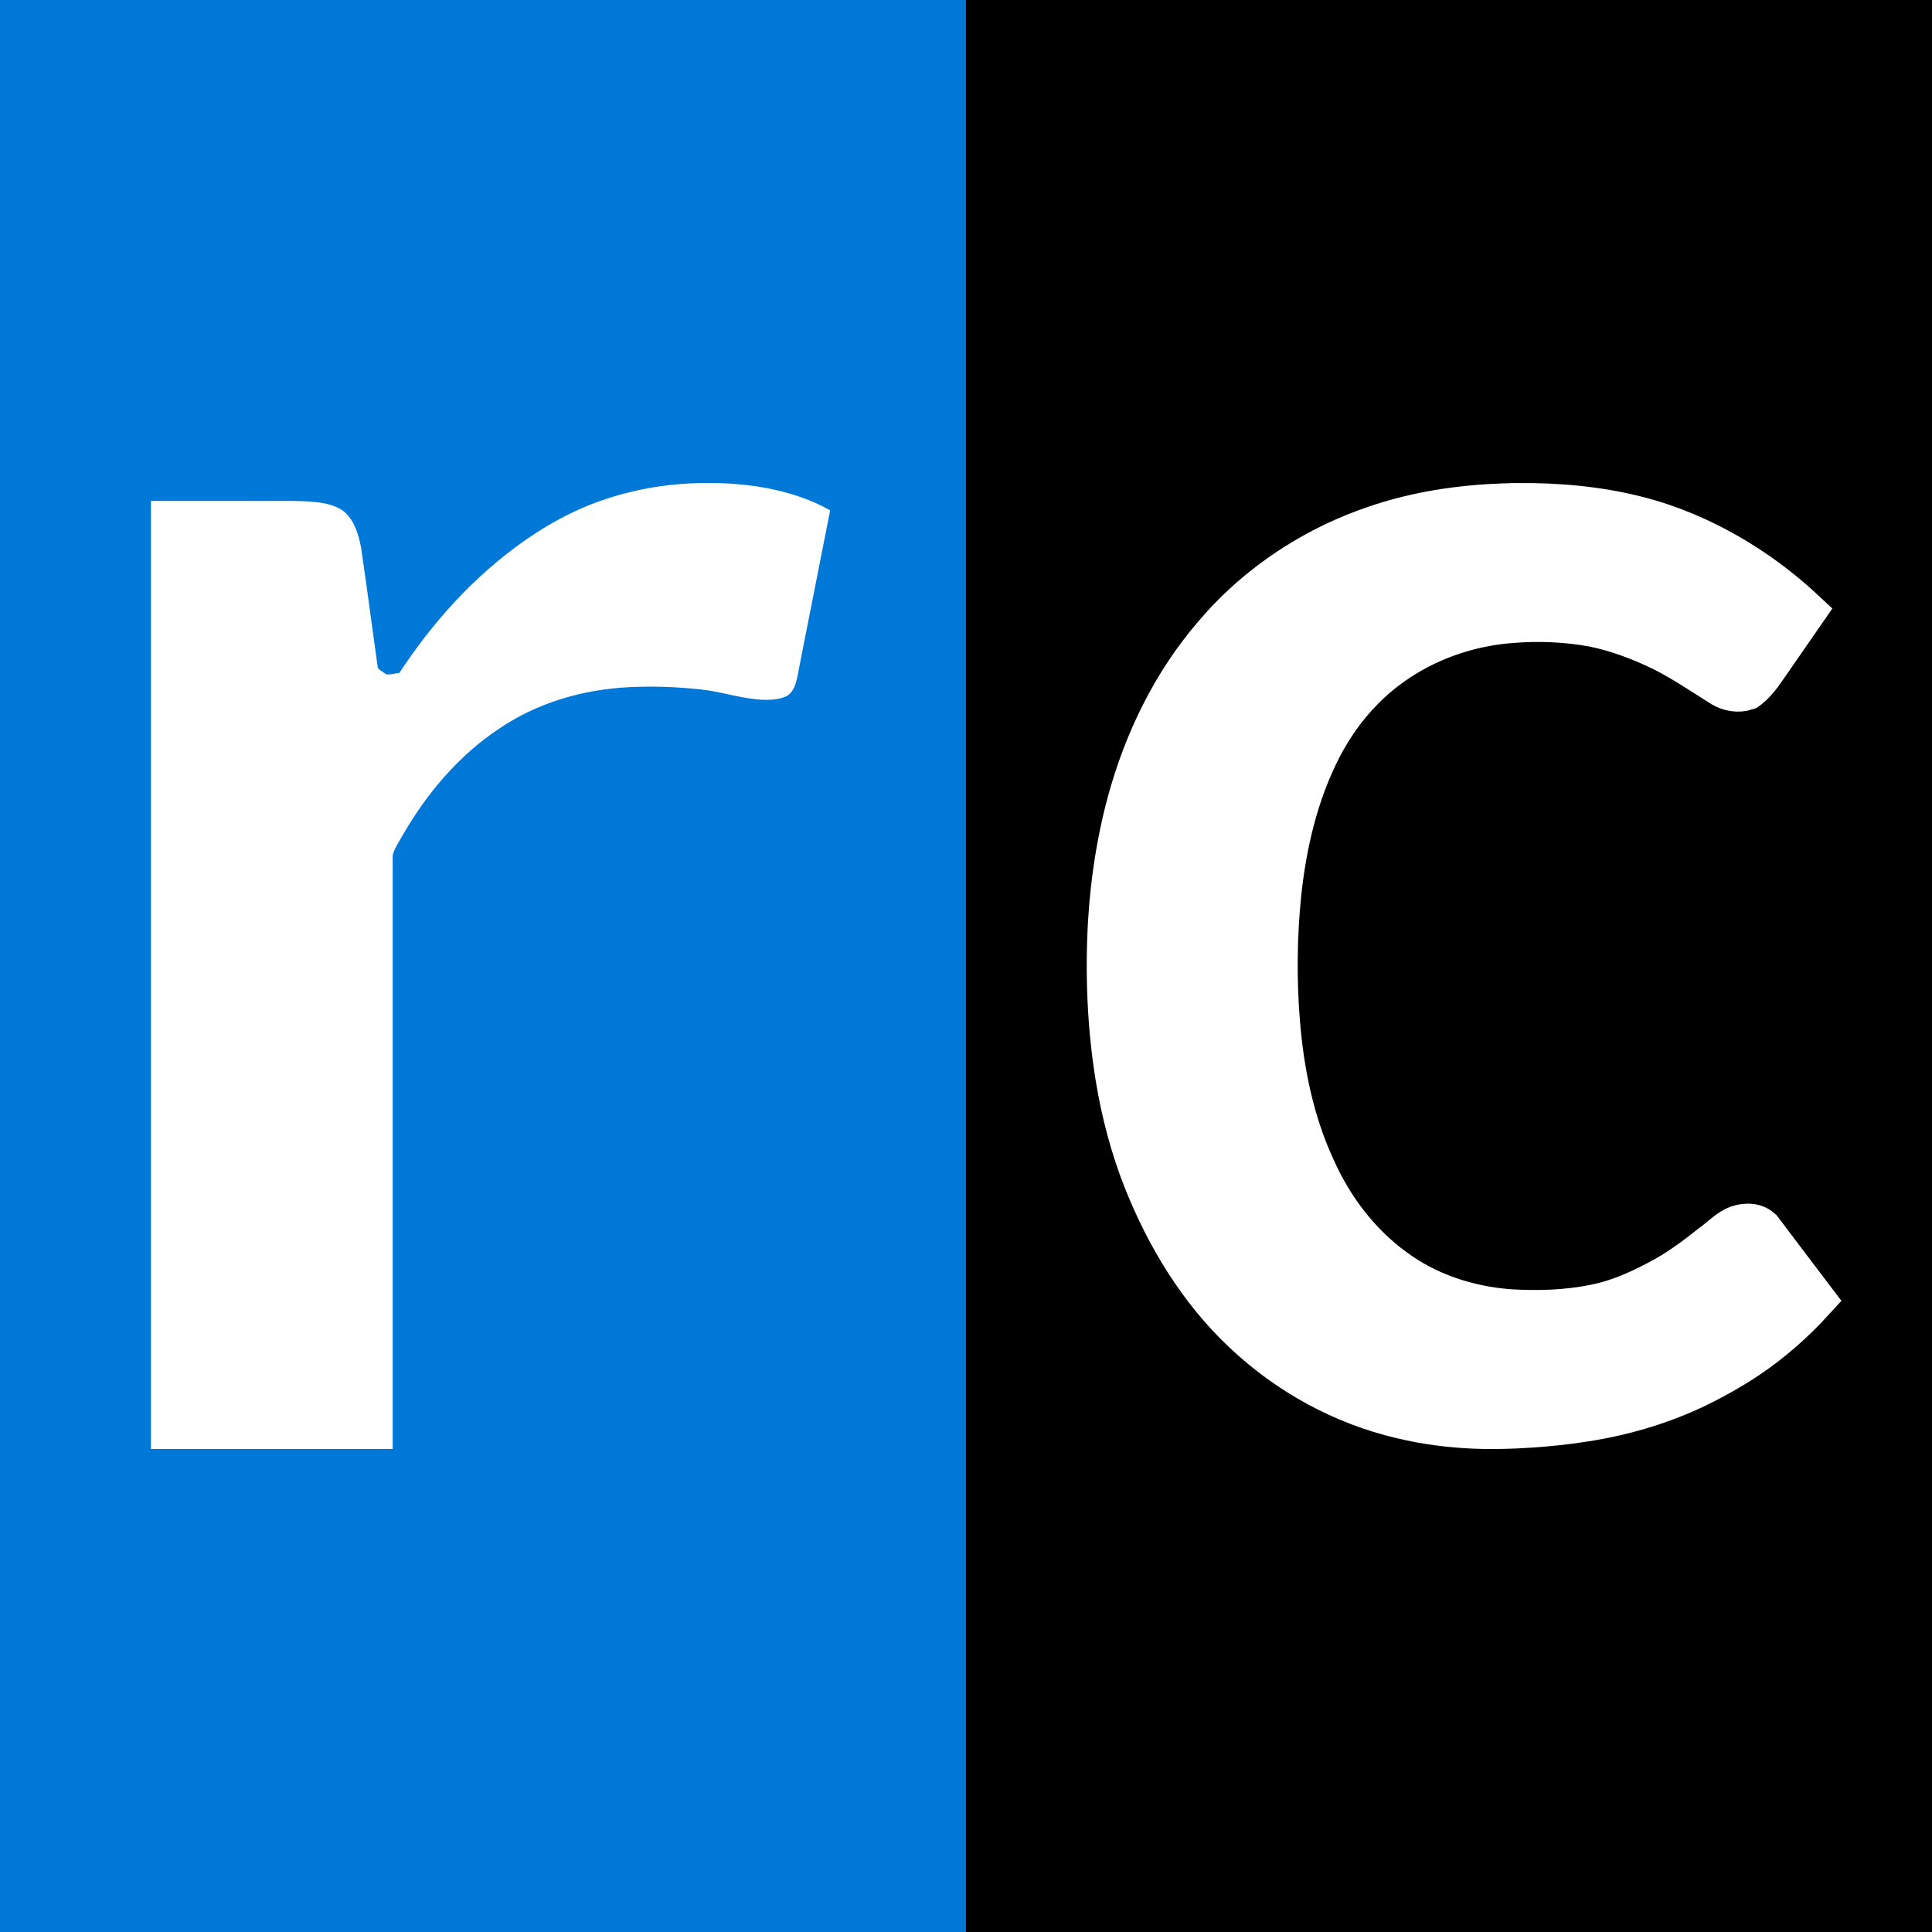
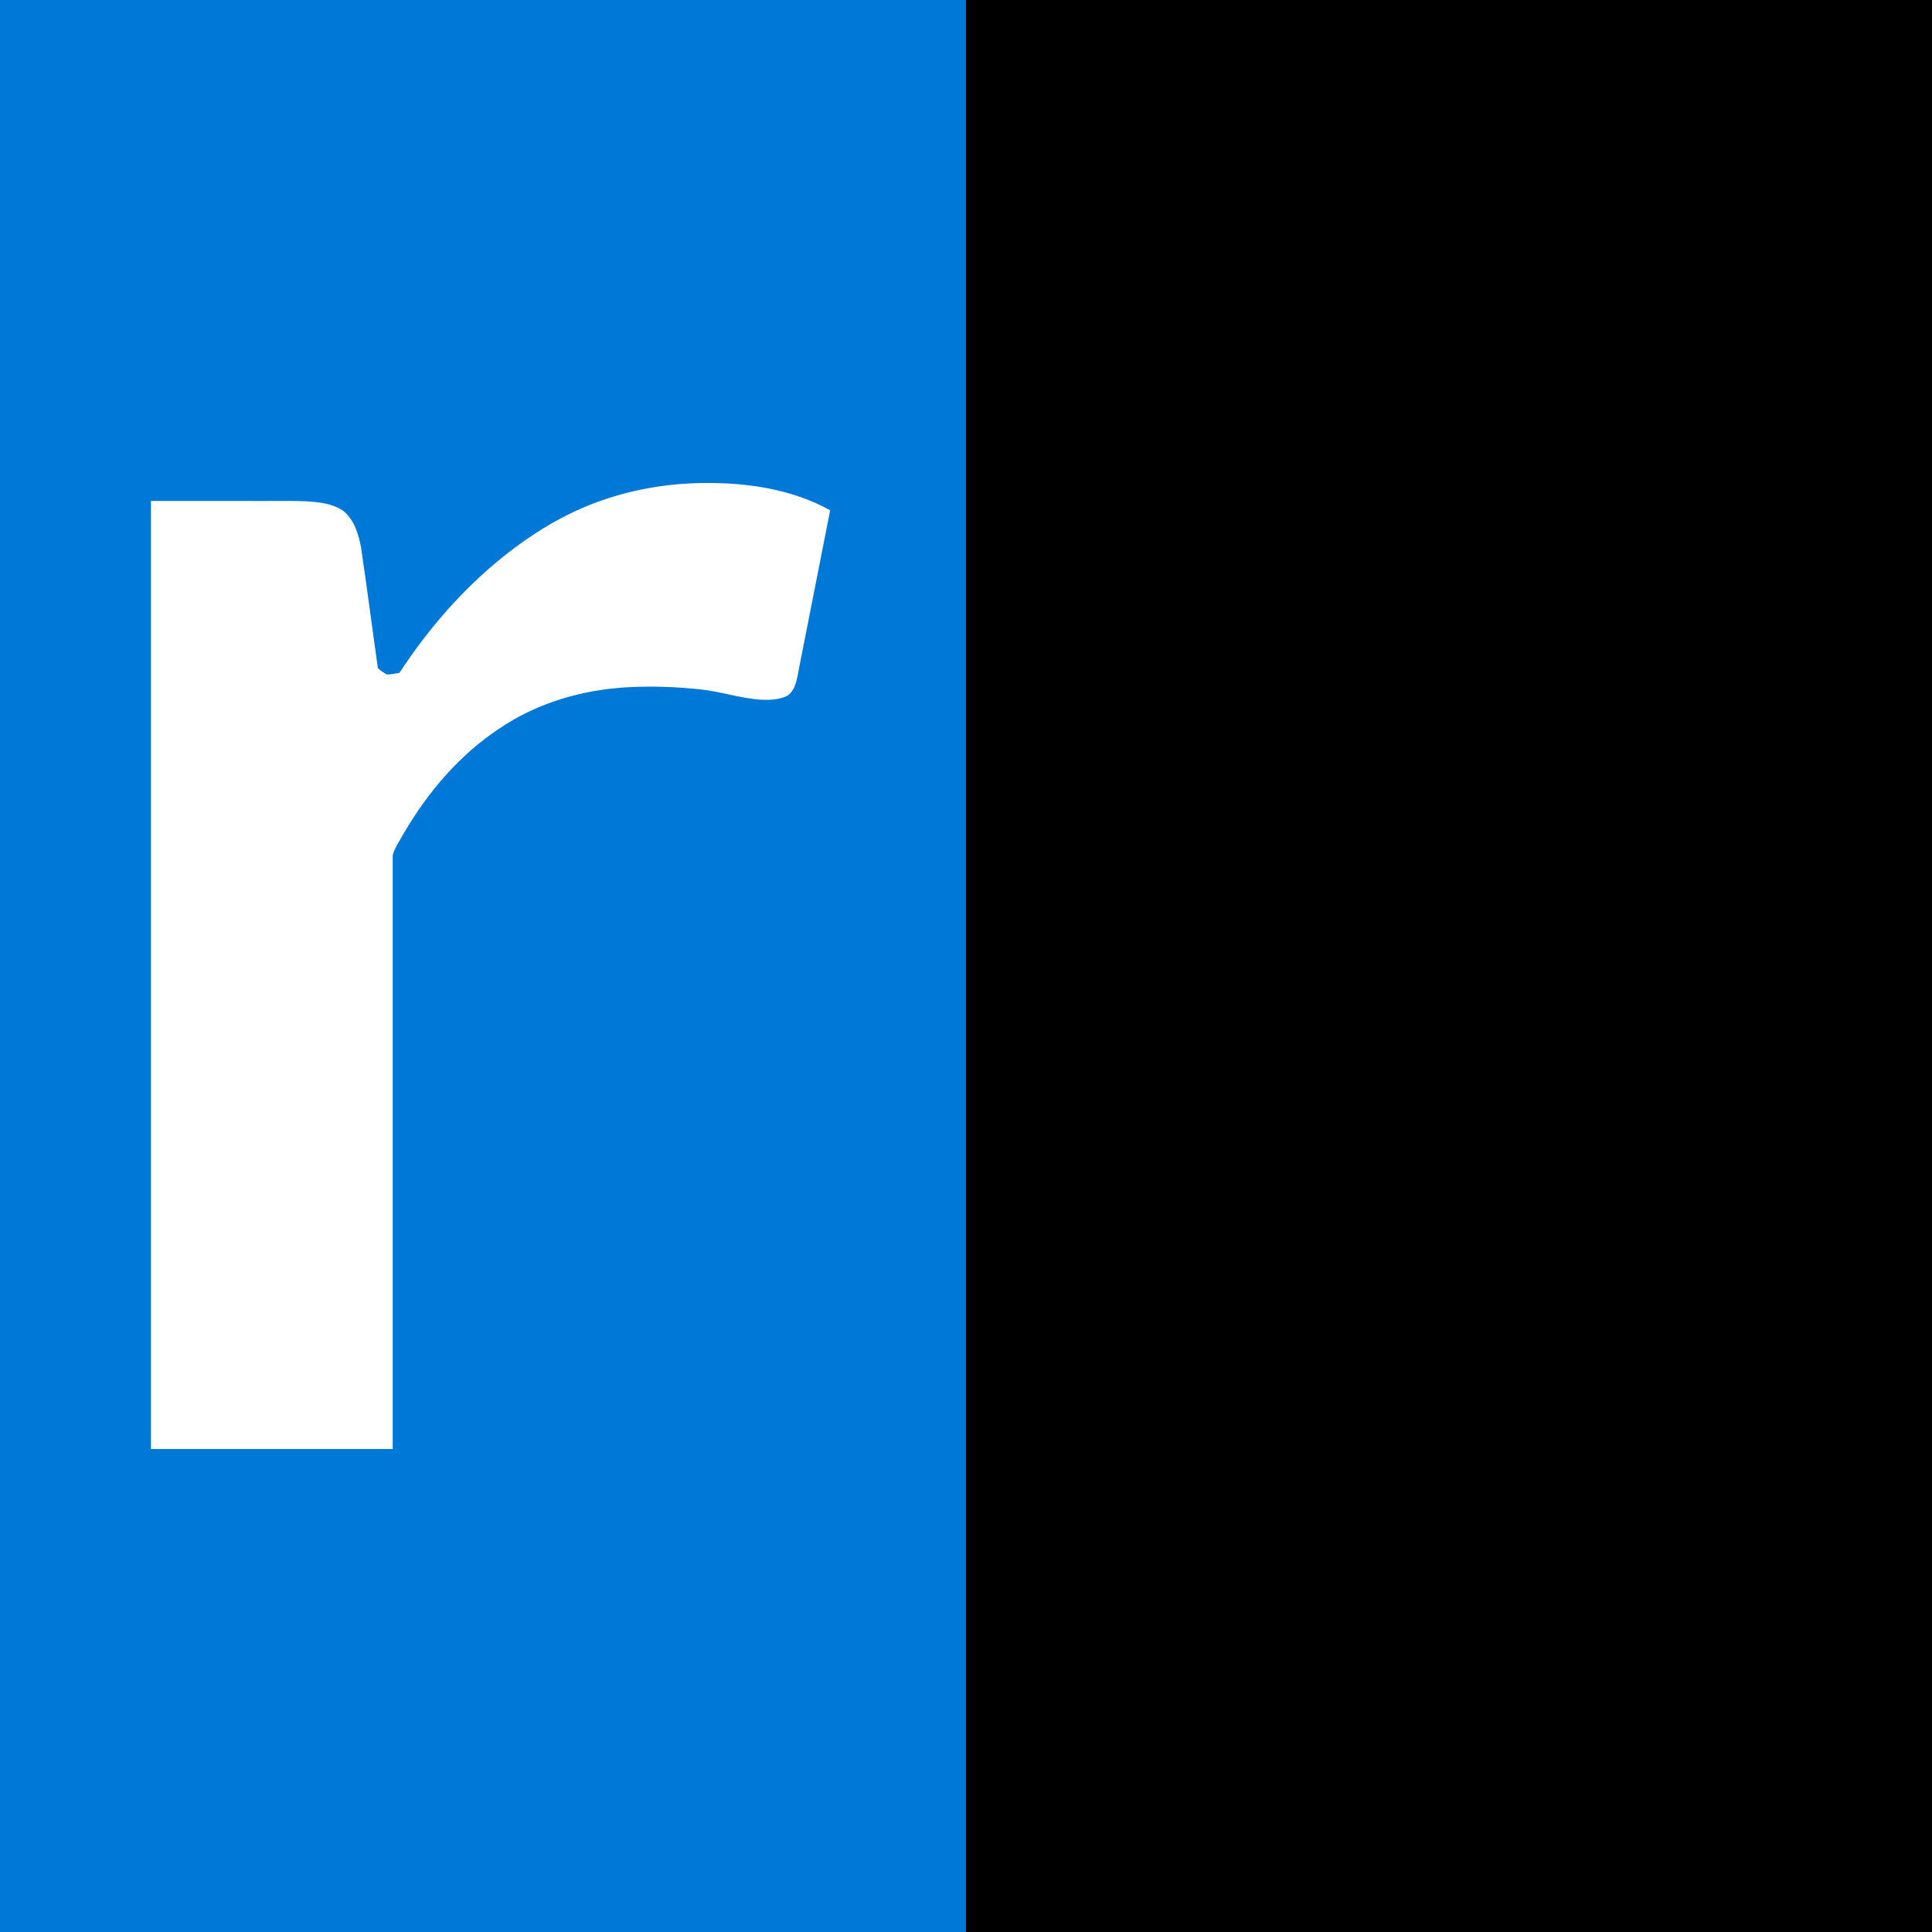
<svg xmlns="http://www.w3.org/2000/svg" version="1.1" width="512" height="512">
  <rect width="100%" height="100%" fill="#333333" stroke="none" />
  <svg version="1.1" viewBox="0 0 512 512">
    <rect width="256" height="512" fill="#0078d7" />
    <rect x="256" width="256" height="512" />
    <path d="m186.03 129.01c-3.791.039-7.851.369-11.592.943-2.808.425-5.489.966-8.263 1.682-2.668.678-5.52 1.578-8.19 2.583-4.813 1.807-9.412 4.148-13.783 6.841-.53.335-1.345.836-1.974 1.254-13.691 8.985-25.116 21.104-34.245 34.608-.527.788-1.054 1.576-1.581 2.364-1.469.086-2.955.664-4.411.362-.961-.733-2.199-1.227-2.825-2.293-1.499-10.743-2.908-21.493-4.484-32.224-.659-3.265-1.652-6.794-4.358-8.978-2.77-1.837-5.966-2.062-9.16-2.3-5.182-.221-10.37-.032-15.555-.098h-24.604v249.24h62.069v-156.45c.497-2.226 1.924-4.073 2.974-6.057 6.426-11.037 14.912-21.085 25.64-28.188 10.233-6.99 22.56-10.568 34.89-11.187 6.425-.326 12.879-.087 19.273.599 5.487.59 10.767 2.466 16.296 2.739 1.949.046 3.998-.027 5.801-.834 1.711-.97 2.07-3.09 2.471-4.839 1.178-6.266 2.469-12.512 3.681-18.772 1.594-8.084 3.187-16.167 4.781-24.251-8.411-4.499-18-6.313-27.466-6.691-.405-.013-1.155-.042-1.616-.047-1.256-.03-2.512-.029-3.768-.014z" fill="#fff" stroke="#fff" stroke-width="2" />
-     <path d="m402.12 134.01c-2.533.049-4.962.112-7.51.27-3.826.241-7.829.643-11.69 1.235-4.914.754-9.94 1.849-14.763 3.304-.985.298-2.299.706-3.416 1.094-3.586 1.201-7.098 2.622-10.521 4.229-1.121.527-2.449 1.186-3.629 1.807-9.914 5.187-18.964 12.054-26.47 20.364-2.72 3.008-5.202 6.069-7.573 9.392-6.324 8.861-11.181 18.724-14.712 29.01-.534 1.577-1.115 3.369-1.611 5.047-2.029 6.801-3.471 13.769-4.496 20.79-.233 1.62-.468 3.457-.659 5.167-.324 2.89-.594 6.064-.76 8.97-.738 13.656-.194 27.411 2.017 40.916 1.527 9.247 3.939 18.458 7.393 27.115 5.899 14.793 14.456 28.976 26.188 39.99 11.589 10.987 26.063 18.962 41.635 22.585 6.308 1.522 12.773 2.356 19.254 2.624.497.016 1.401.05 1.924.058 2.985.066 5.955.008 8.88-.113 4.79-.214 9.612-.615 14.311-1.219 1.186-.165 2.625-.358 3.903-.563 11.048-1.695 21.878-4.993 31.835-10.101 3.071-1.568 6.067-3.281 8.996-5.101.594-.388 1.457-.934 2.141-1.402 6.401-4.28 12.21-9.413 17.404-15.091-4.632-6.085-9.213-12.212-13.837-18.299-1.743-1.564-4.429-1.287-6.413-.36-2.105 1.096-3.75 2.862-5.673 4.226-4.759 3.775-9.646 7.459-15.093 10.196-5.221 2.734-10.698 5.112-16.512 6.226-7.468 1.524-15.152 1.729-22.741 1.272-10.955-.833-21.834-4.375-30.699-10.962-9.362-6.794-16.551-16.316-21.25-26.837-5.716-12.334-8.444-25.846-9.496-39.34-.883-11.154-.75-22.39.365-33.523 1.411-13.451 4.552-26.892 10.766-38.978 4.463-8.648 10.799-16.398 18.751-22.059 9.257-6.681 20.404-10.589 31.762-11.505 7.456-.643 15.01-.336 22.371 1.026 6.37 1.325 12.506 3.642 18.345 6.488 5.51 2.772 10.612 6.258 15.828 9.53 1.782 1.058 4.063 1.444 6.048.757 2.765-2.045 4.505-5.097 6.48-7.843 2.819-4.111 5.686-8.188 8.52-12.289-3.685-3.434-7.606-6.614-11.717-9.524-.338-.225-.99-.68-1.448-.994-.54-.381-.98-.662-1.59-1.061-7.022-4.598-14.597-8.373-22.545-11.084-2.085-.715-4.386-1.391-6.594-1.955-10.336-2.646-21.05-3.571-31.697-3.488z" fill="#fff" stroke="#fff" stroke-width="12" />
  </svg>
  <style>@media (prefers-color-scheme: light) { :root { filter: none; } }
@media (prefers-color-scheme: dark) { :root { filter: none; } }
</style>
</svg>